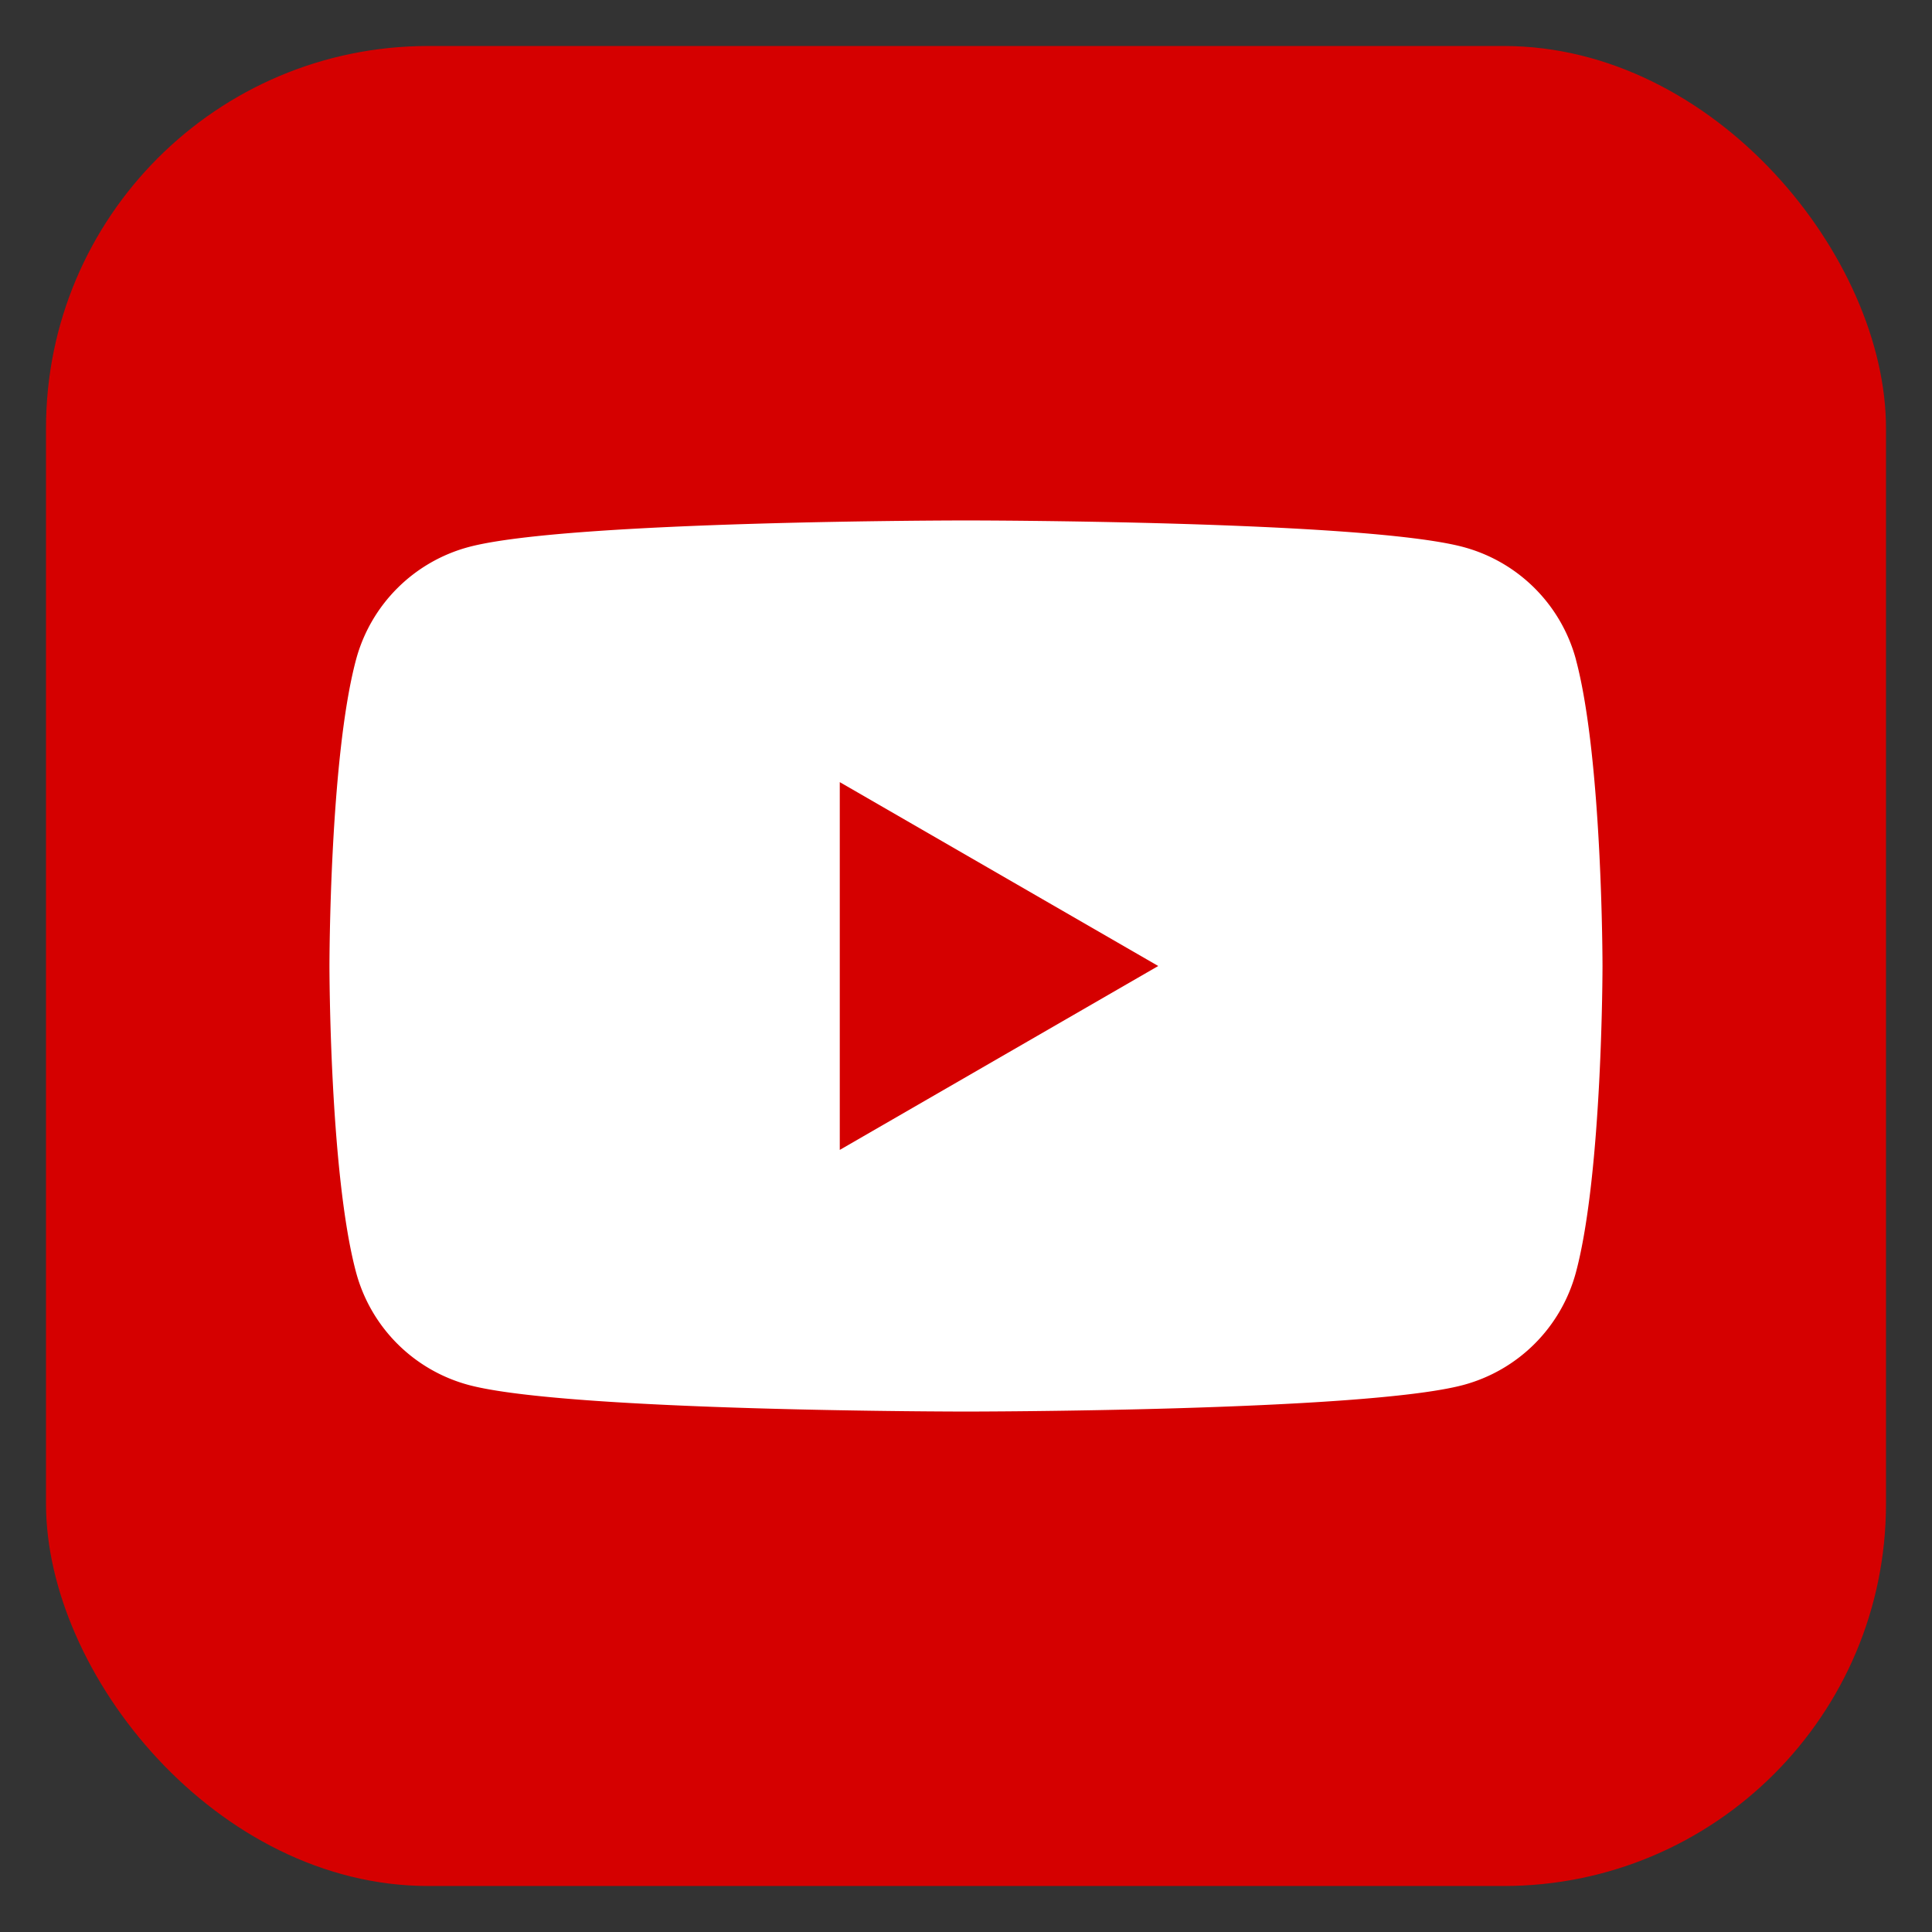
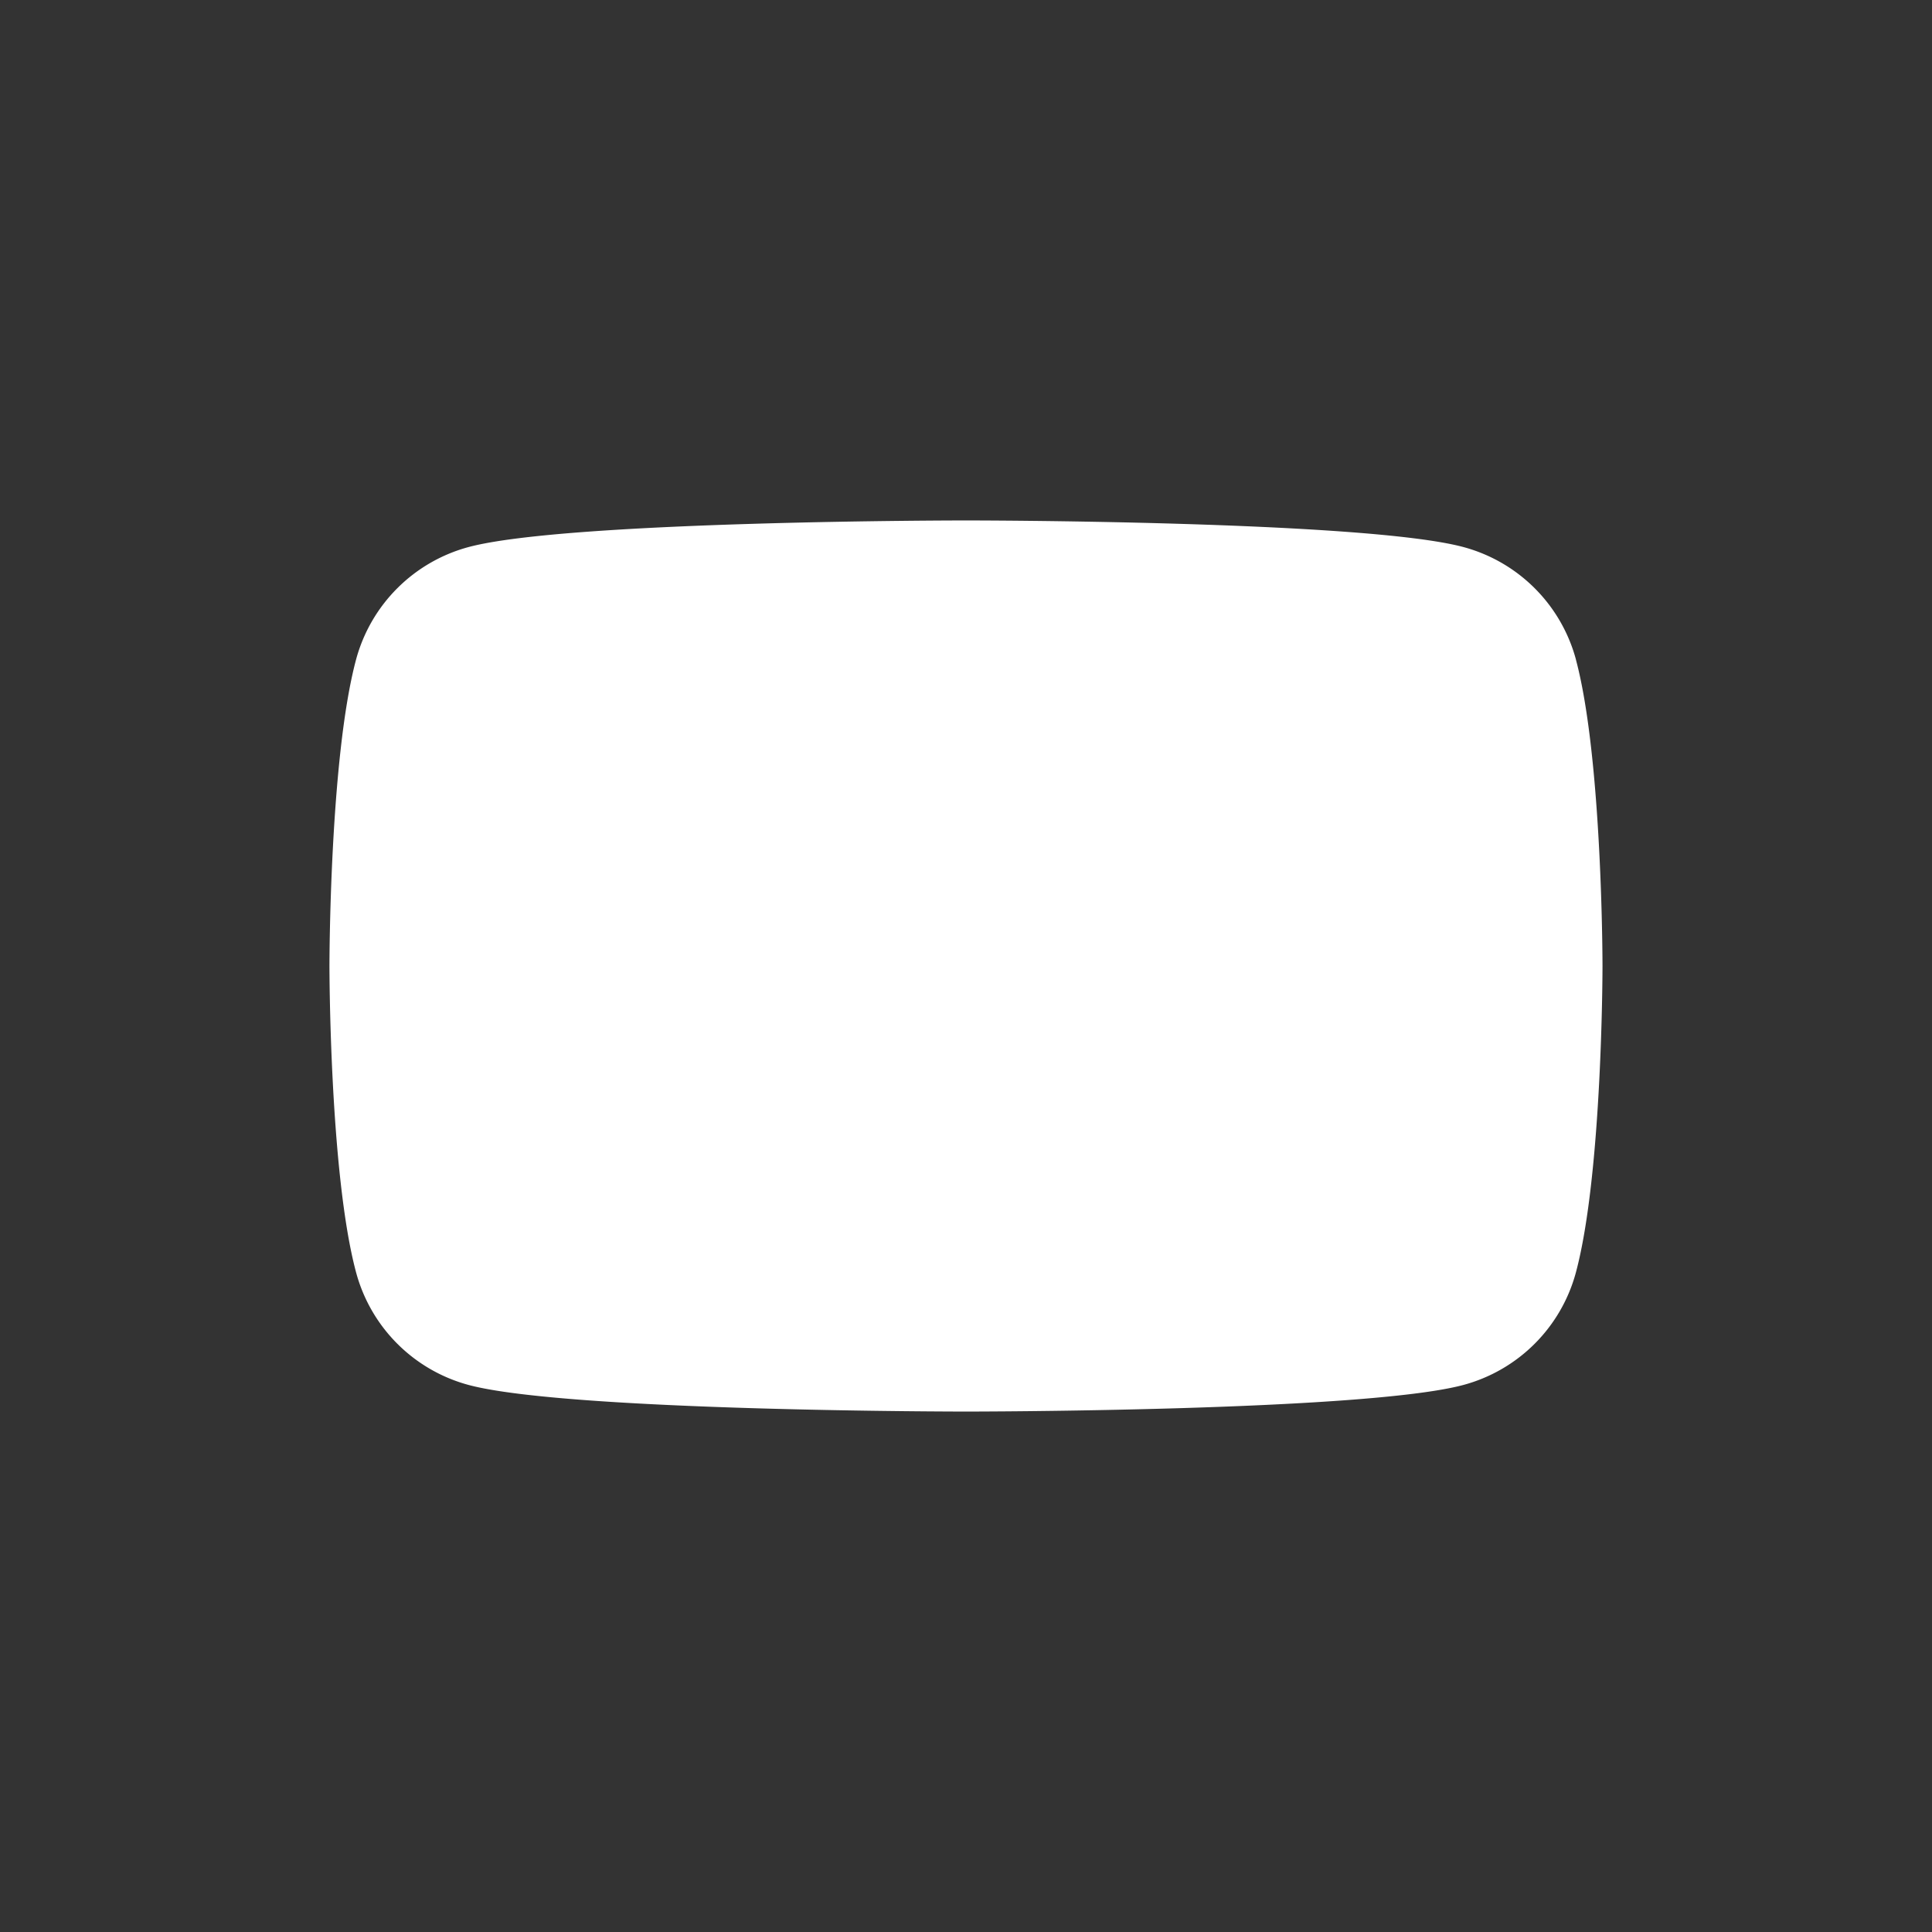
<svg xmlns="http://www.w3.org/2000/svg" id="a" viewBox="0 0 42 42">
  <rect x="0" y="0" width="42" height="42" fill="#333333" stroke="none" />
  <defs>
    <style>.b{fill:#d50000;stroke-width:0}</style>
  </defs>
-   <rect class="b" x="1" y="1" width="40" height="40" rx="8.309" ry="8.309" />
  <path d="M34.26 14.339a3.466 3.466 0 00-2.448-2.447C29.654 11.314 21 11.314 21 11.314s-8.654 0-10.812.578A3.466 3.466 0 007.74 14.34C7.162 16.497 7.162 21 7.162 21s0 4.503.579 6.661a3.466 3.466 0 002.447 2.447c2.158.578 10.812.578 10.812.578s8.654 0 10.812-.578a3.466 3.466 0 002.447-2.447c.578-2.158.578-6.661.578-6.661s0-4.503-.578-6.661z" fill="#fff" stroke-width="0" />
-   <path class="b" d="M18.256 24.998L25.179 21l-6.923-3.997v7.995z" />
</svg>